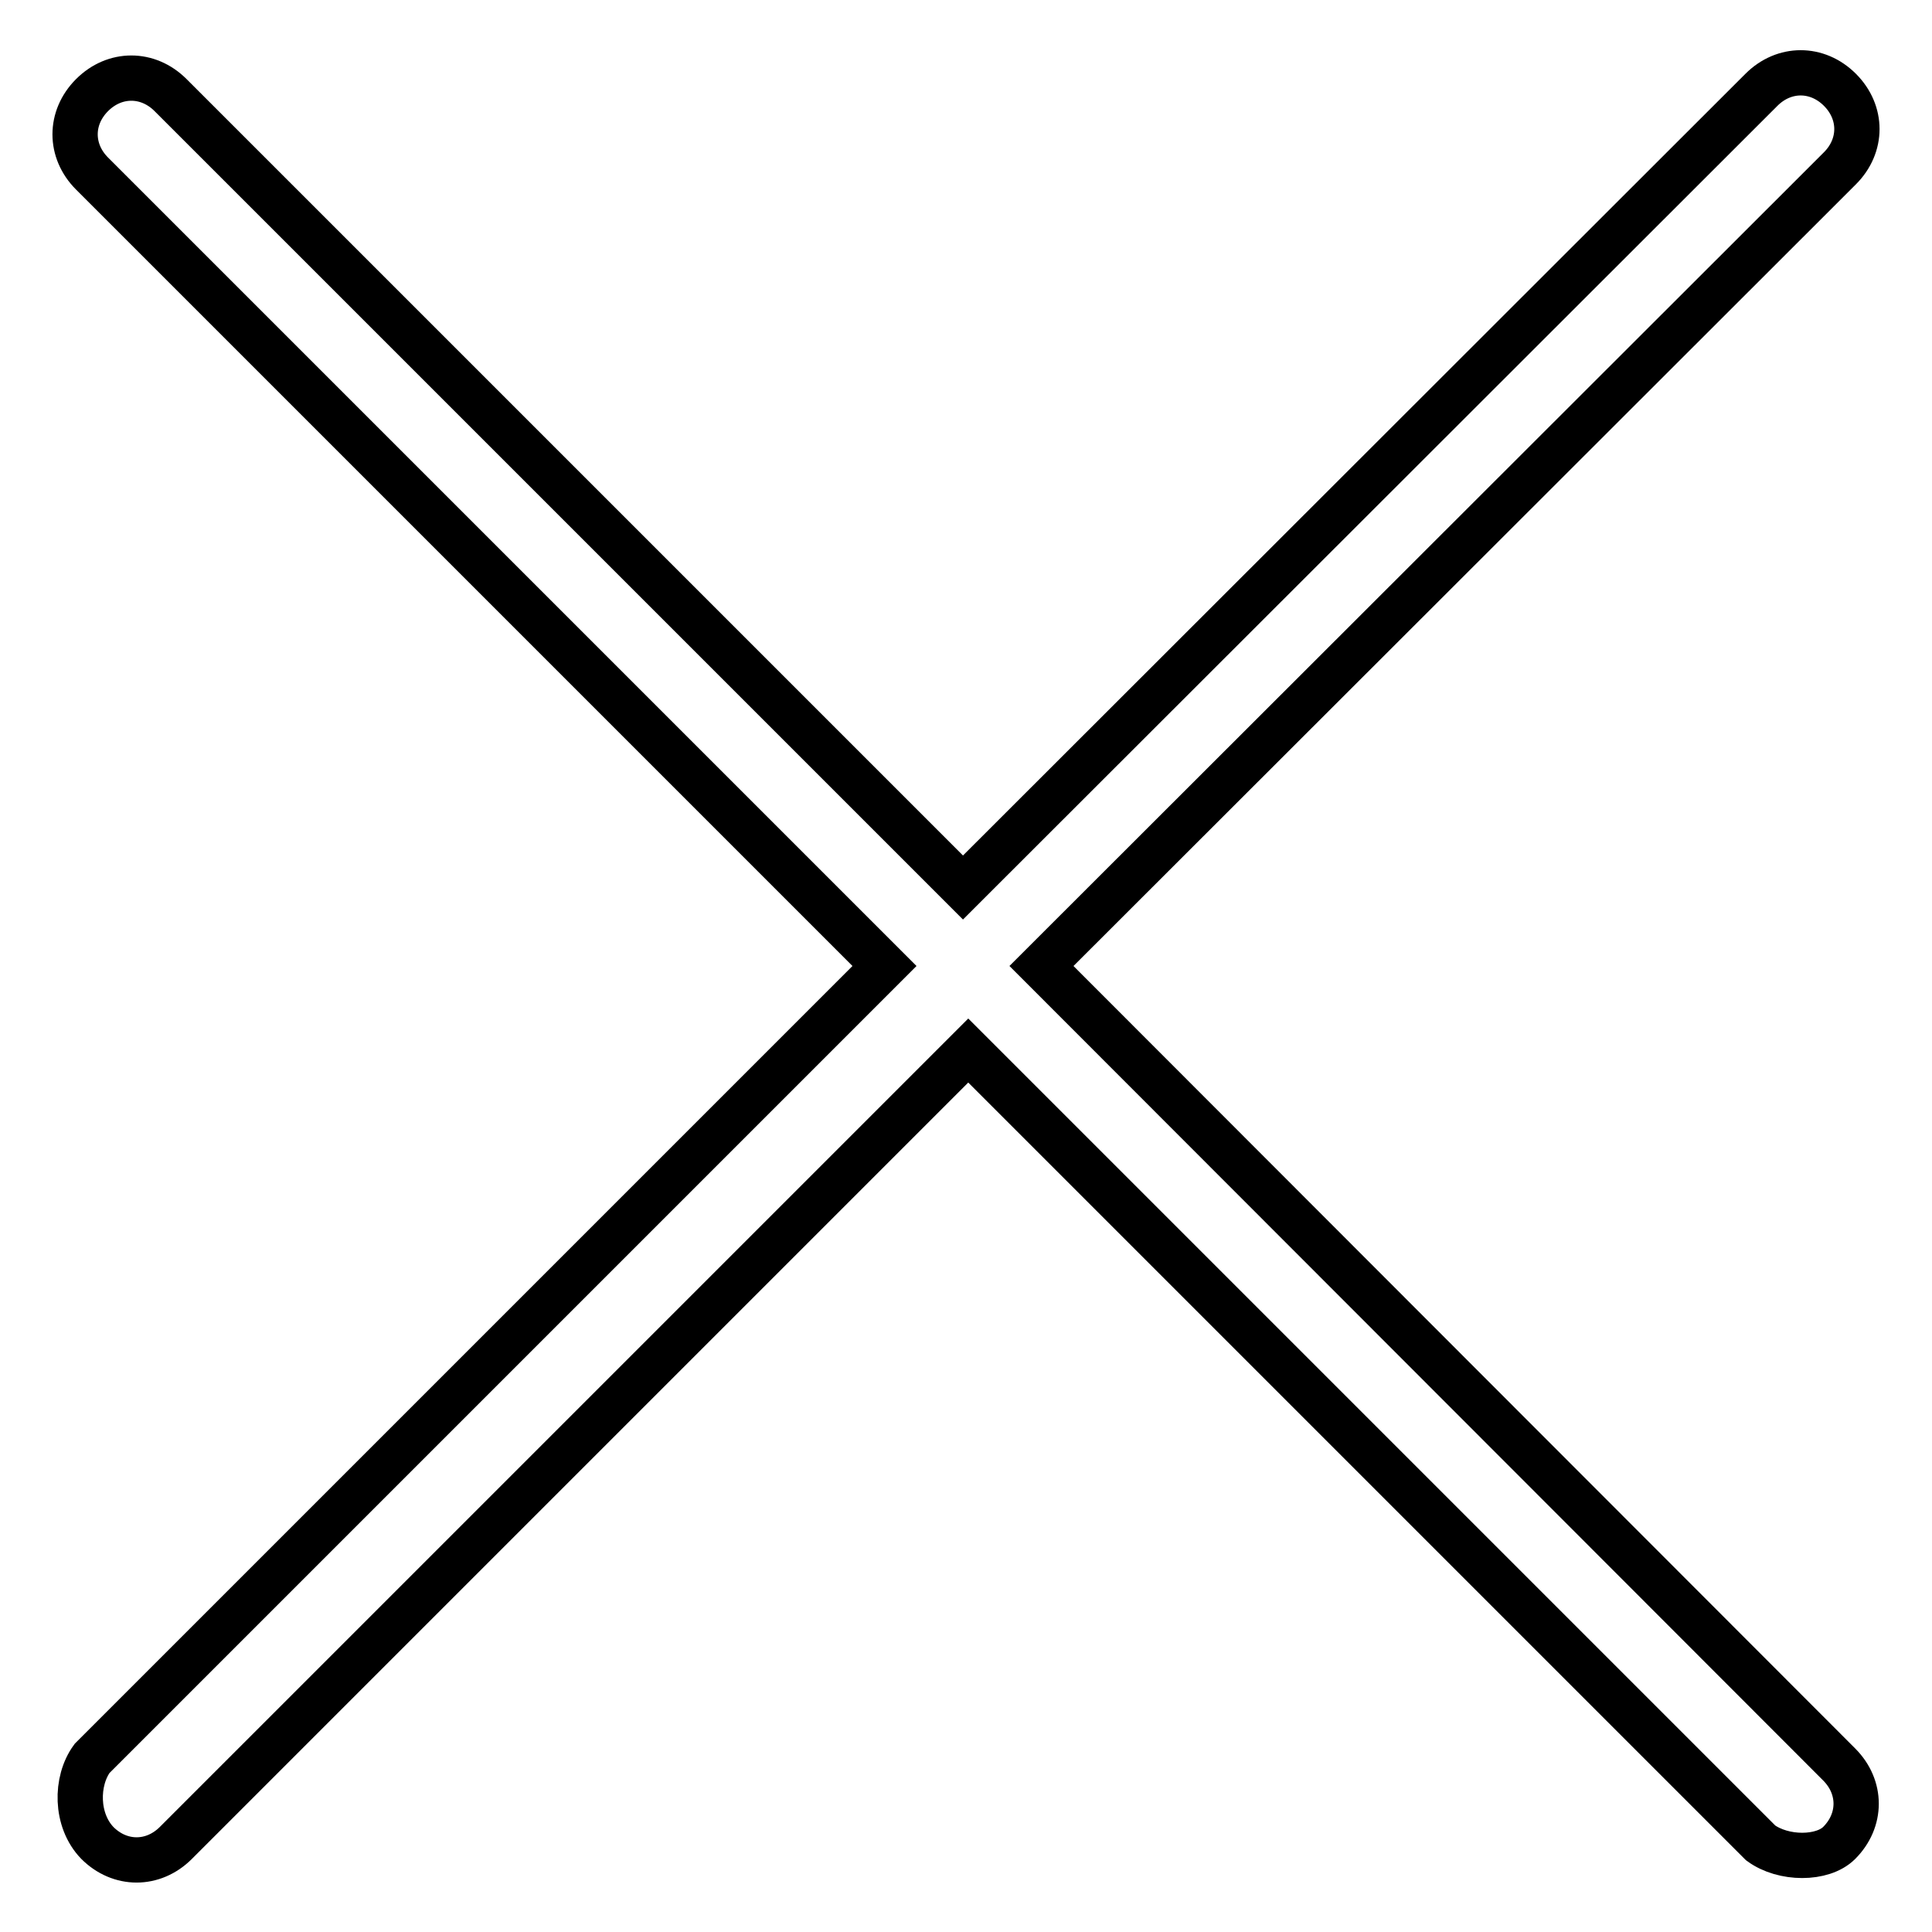
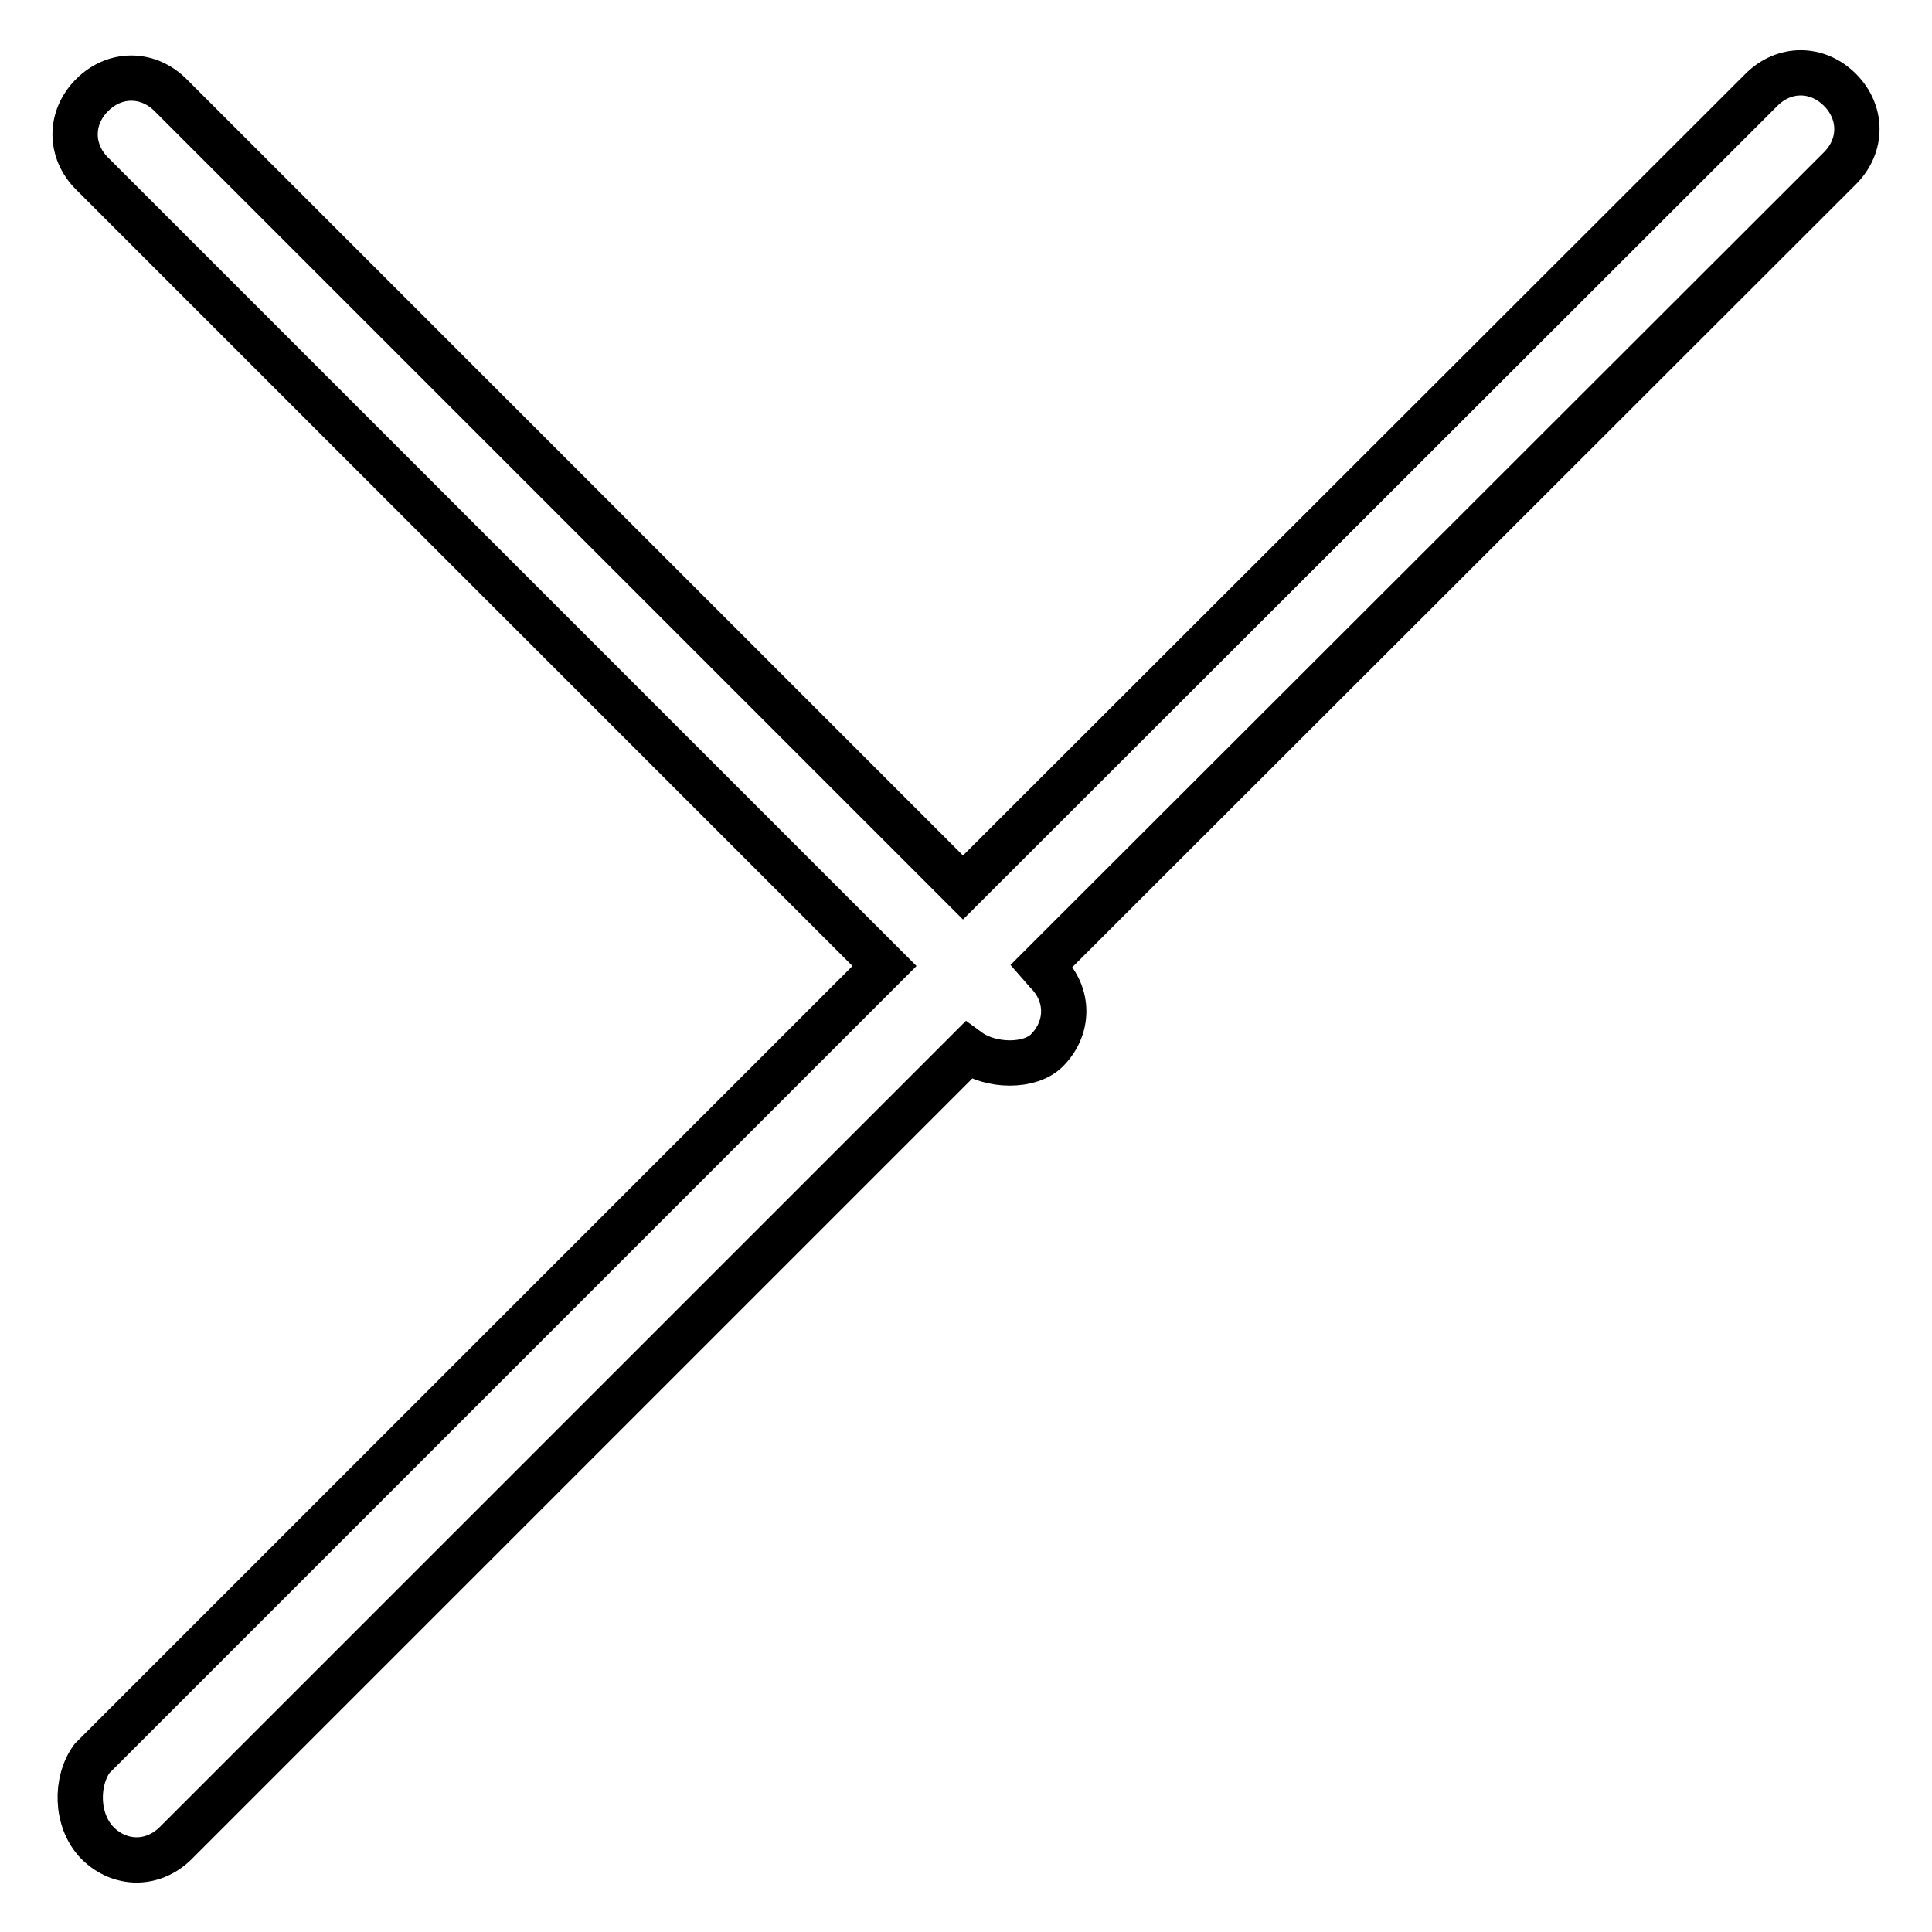
<svg xmlns="http://www.w3.org/2000/svg" version="1.1" x="0px" y="0px" viewBox="0 0 256 256" enable-background="new 0 0 256 256" xml:space="preserve">
  <g>
-     <path stroke-width="6" fill-opacity="0" stroke="#000000" d="M138,128L243.8,22.3c3-3,3-7.4,0-10.4s-7.4-3-10.4,0L127.6,117.6l-105-105c-3-3-7.4-3-10.4,0s-3,7.4,0,10.4 l105,105l-105,105c-2.2,3-2.2,8.2,0.7,11.2c3,3,7.4,3,10.4,0l105-105l105,105c3,2.2,8.2,2.2,10.4,0c3-3,3-7.4,0-10.4L138,128z" />
+     <path stroke-width="6" fill-opacity="0" stroke="#000000" d="M138,128L243.8,22.3c3-3,3-7.4,0-10.4s-7.4-3-10.4,0L127.6,117.6l-105-105c-3-3-7.4-3-10.4,0s-3,7.4,0,10.4 l105,105l-105,105c-2.2,3-2.2,8.2,0.7,11.2c3,3,7.4,3,10.4,0l105-105c3,2.2,8.2,2.2,10.4,0c3-3,3-7.4,0-10.4L138,128z" />
  </g>
</svg>